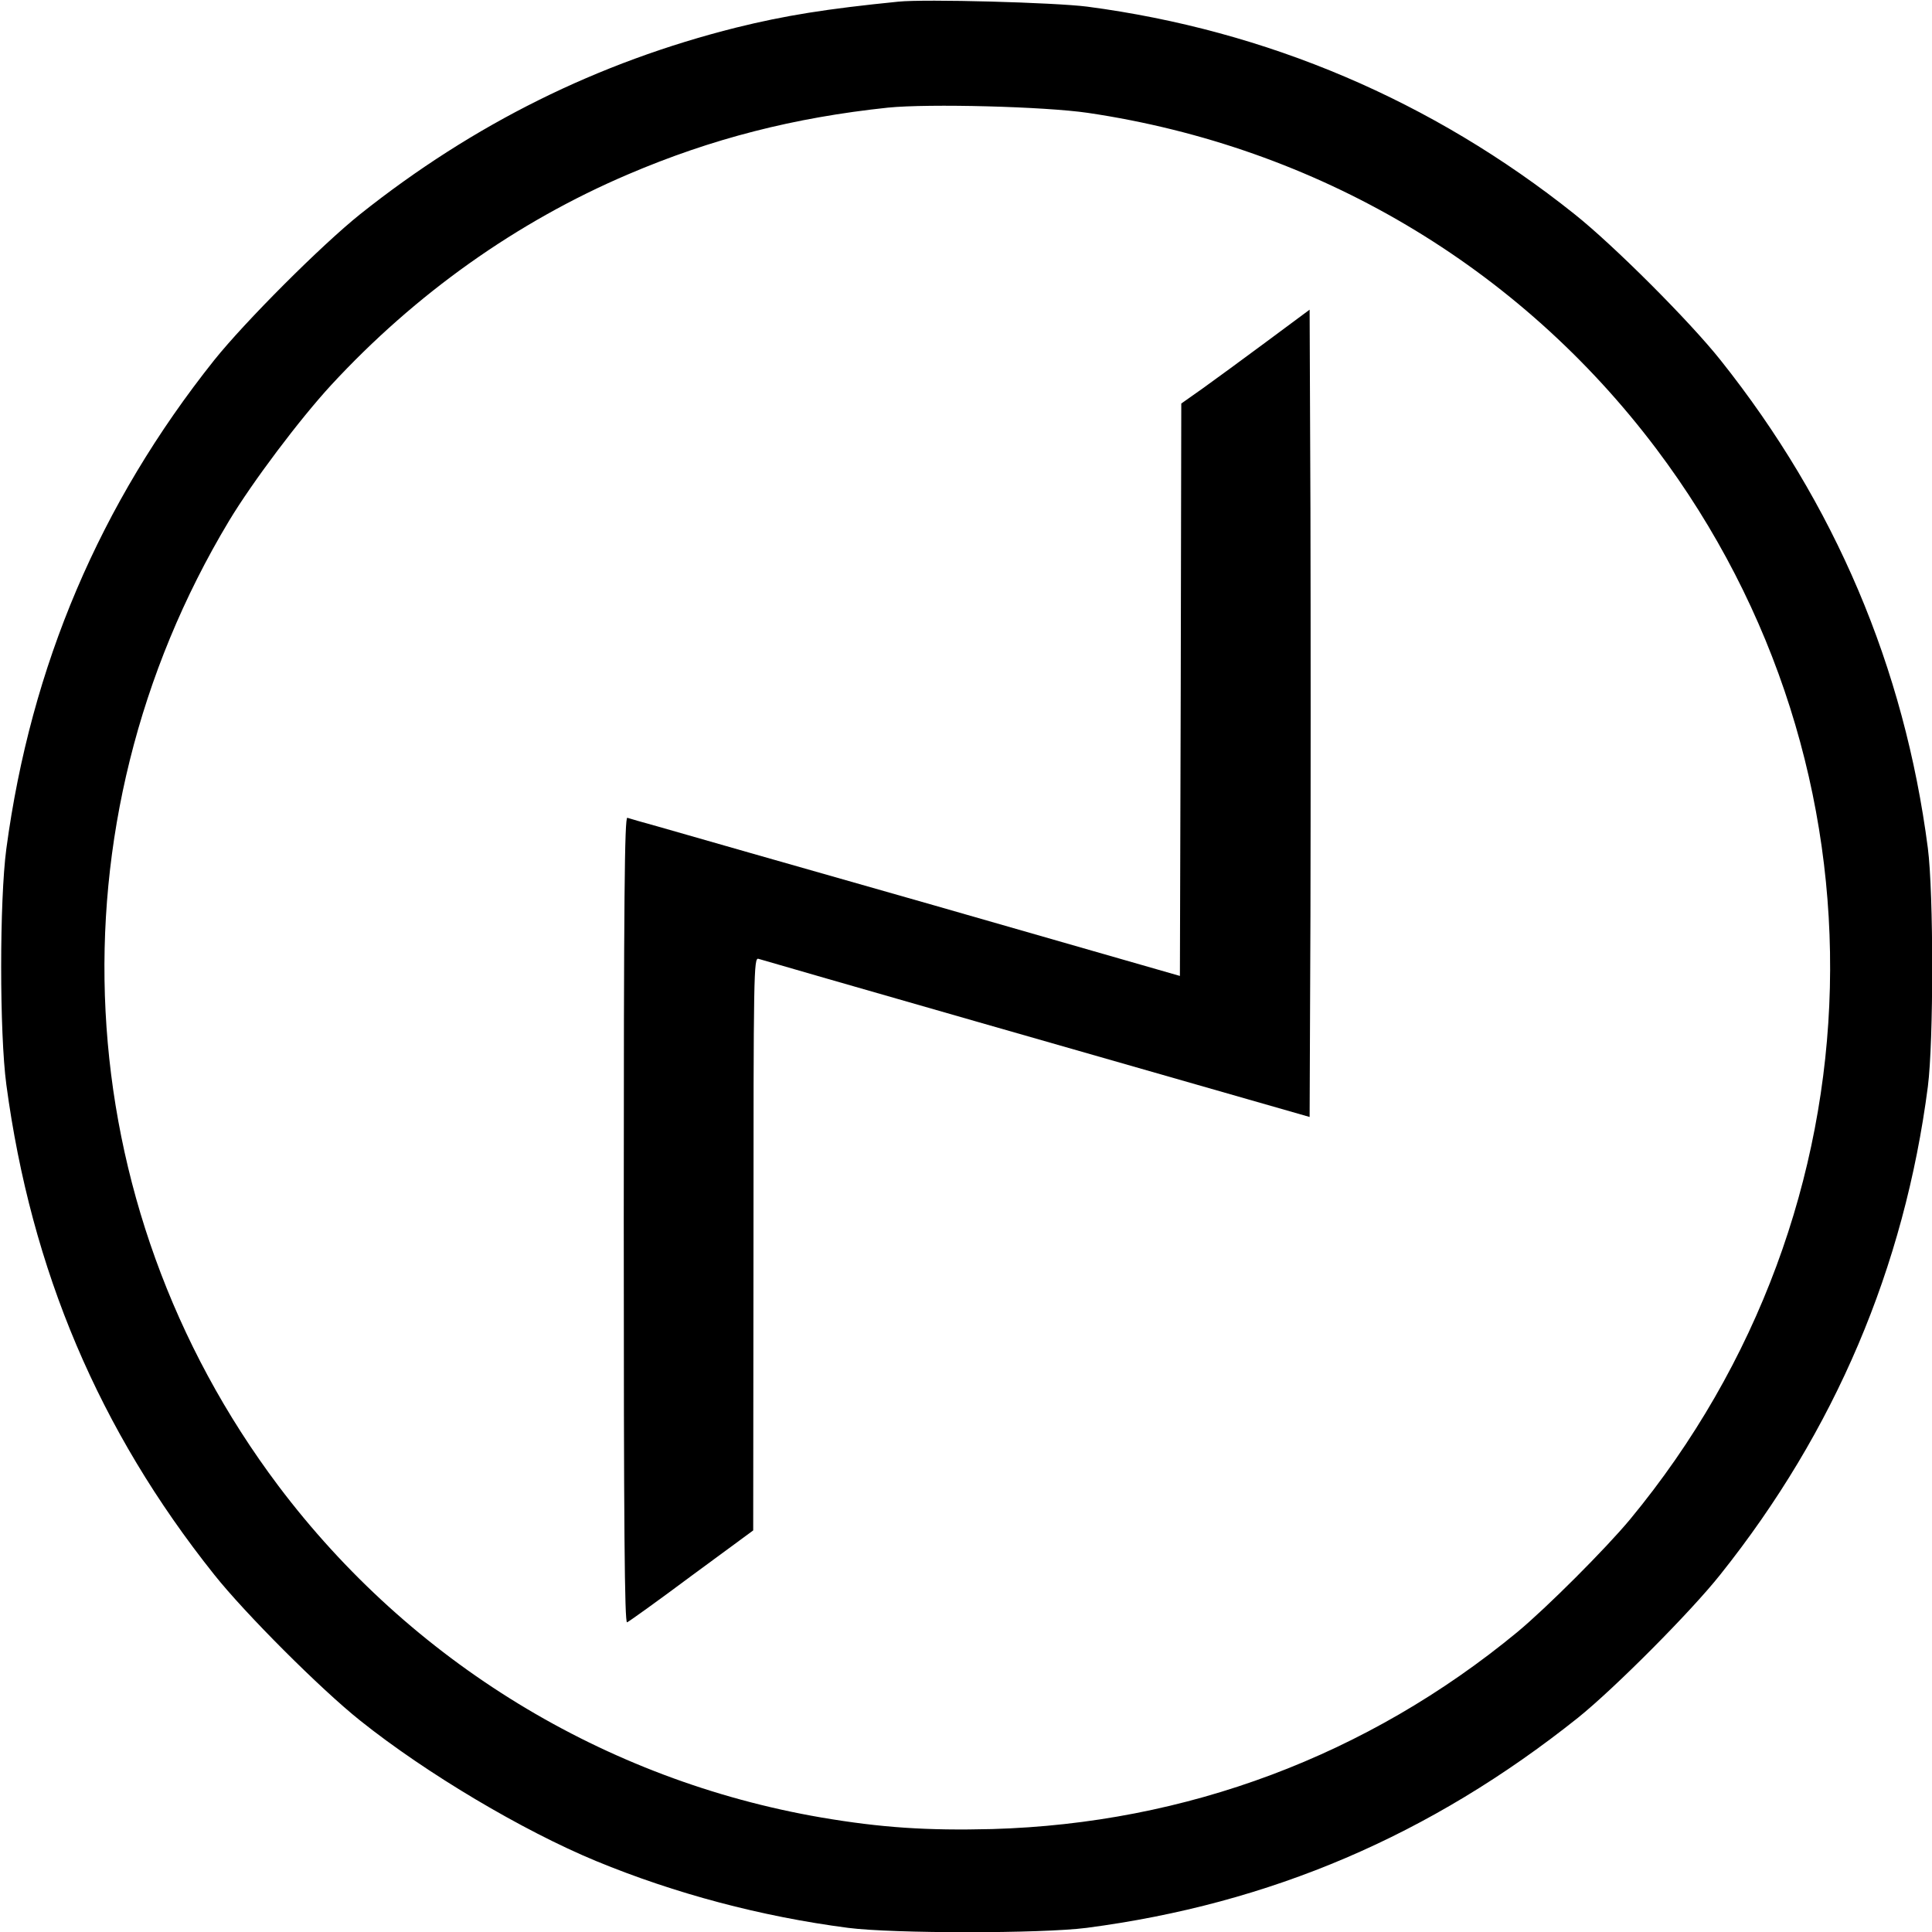
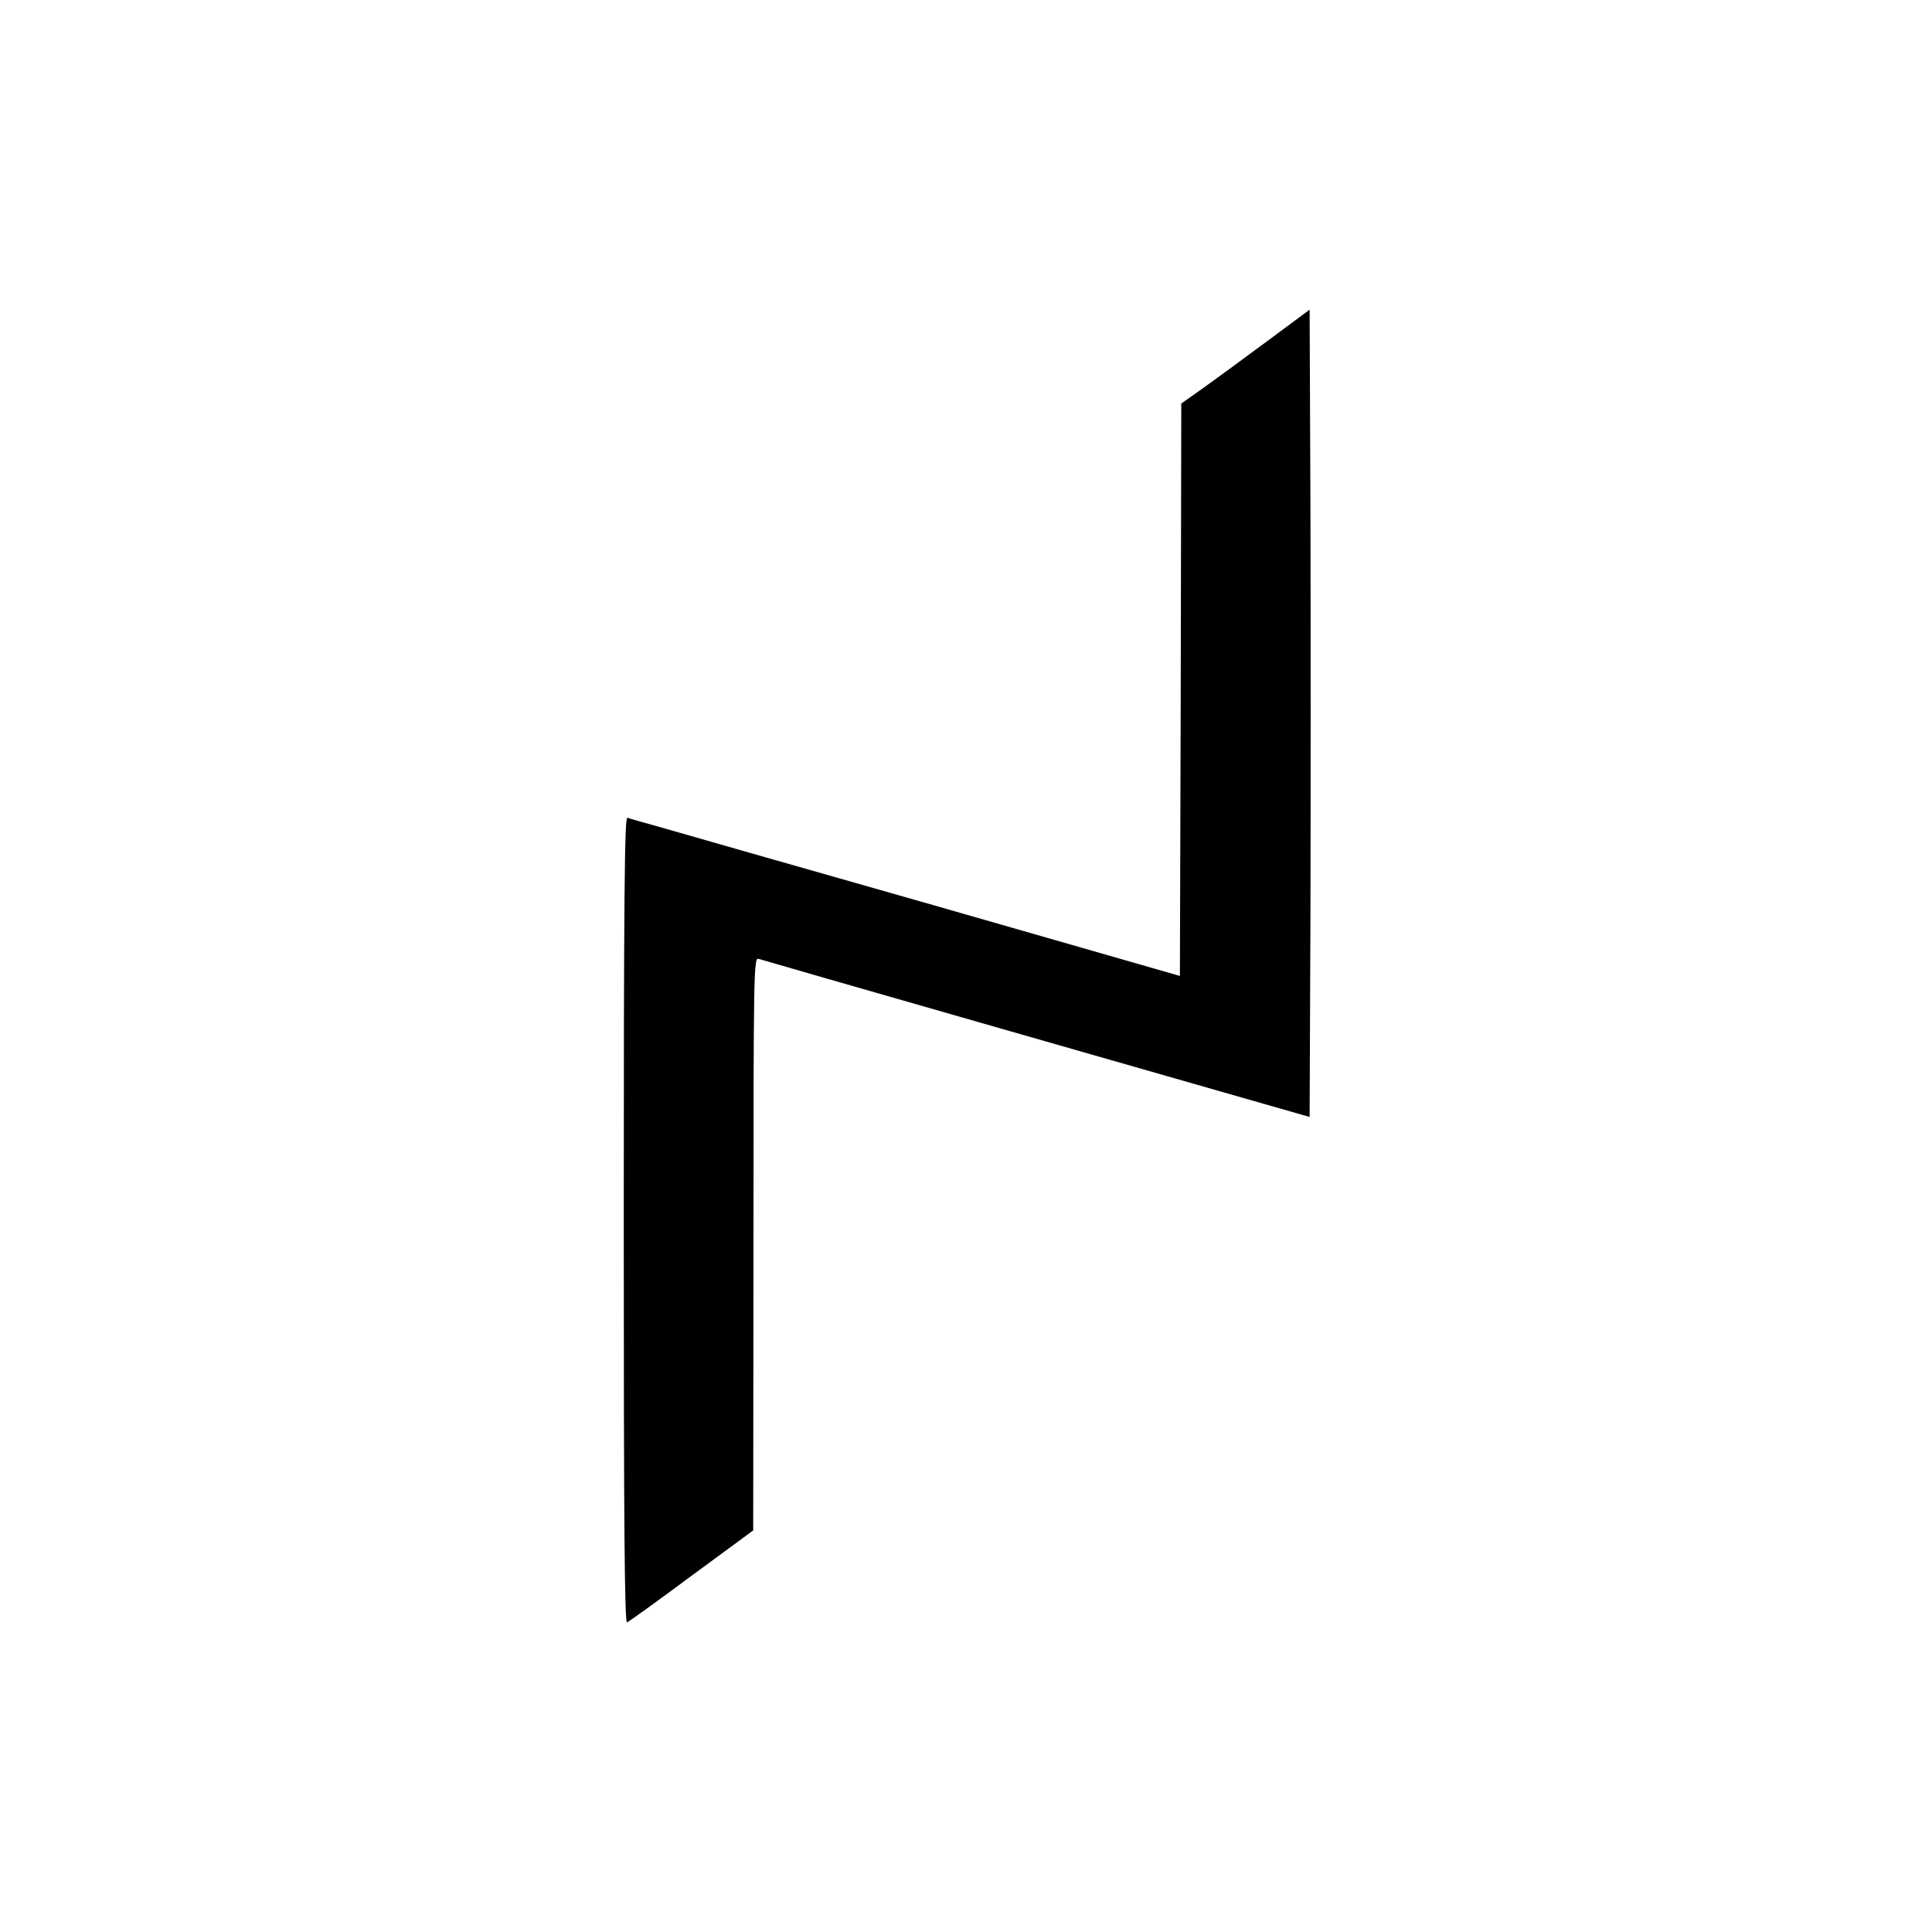
<svg xmlns="http://www.w3.org/2000/svg" version="1.0" width="700pt" height="700pt" viewBox="0 0 700 700" preserveAspectRatio="xMidYMid meet">
  <g transform="translate(0,700) scale(0.1,-0.1)" fill="#000000" stroke="none">
-     <path d="M3255 6994 c-260 -26 -410 -50 -588 -94 -502 -126 -951 -349 -1362 -676 -141 -113 -416 -388 -529 -529 -414 -520 -664 -1107 -753 -1770 -25 -188 -25 -668 0 -855 90 -672 336 -1252 753 -1775 112 -141 387 -416 529 -529 239 -191 589 -399 855 -509 286 -118 598 -201 913 -242 164 -21 700 -21 864 0 665 87 1246 335 1780 761 132 106 409 384 516 519 415 520 667 1113 752 1768 21 164 21 700 0 864 -85 655 -337 1248 -751 1768 -112 141 -387 416 -529 529 -515 411 -1114 666 -1766 752 -118 15 -587 28 -684 18z m687 -403 c830 -123 1560 -555 2059 -1217 874 -1161 835 -2754 -95 -3879 -89 -107 -301 -319 -408 -408 -543 -448 -1200 -694 -1903 -714 -236 -6 -403 5 -620 42 -784 135 -1486 564 -1966 1201 -770 1024 -841 2395 -179 3497 85 141 255 367 370 492 306 331 672 591 1075 763 304 130 602 206 942 242 149 15 568 4 725 -19z" />
    <path d="M4590 5763 c-85 -63 -190 -140 -232 -170 l-78 -55 -2 -1037 -3 -1037 -895 257 c-492 140 -940 268 -995 284 -55 15 -106 30 -112 32 -10 4 -13 -291 -13 -1457 0 -1118 3 -1461 12 -1458 6 2 112 78 234 169 l223 164 1 1038 c0 984 1 1038 18 1033 24 -8 1507 -433 1777 -510 l220 -63 3 734 c1 404 1 1062 0 1463 l-3 728 -155 -115z" />
  </g>
</svg>